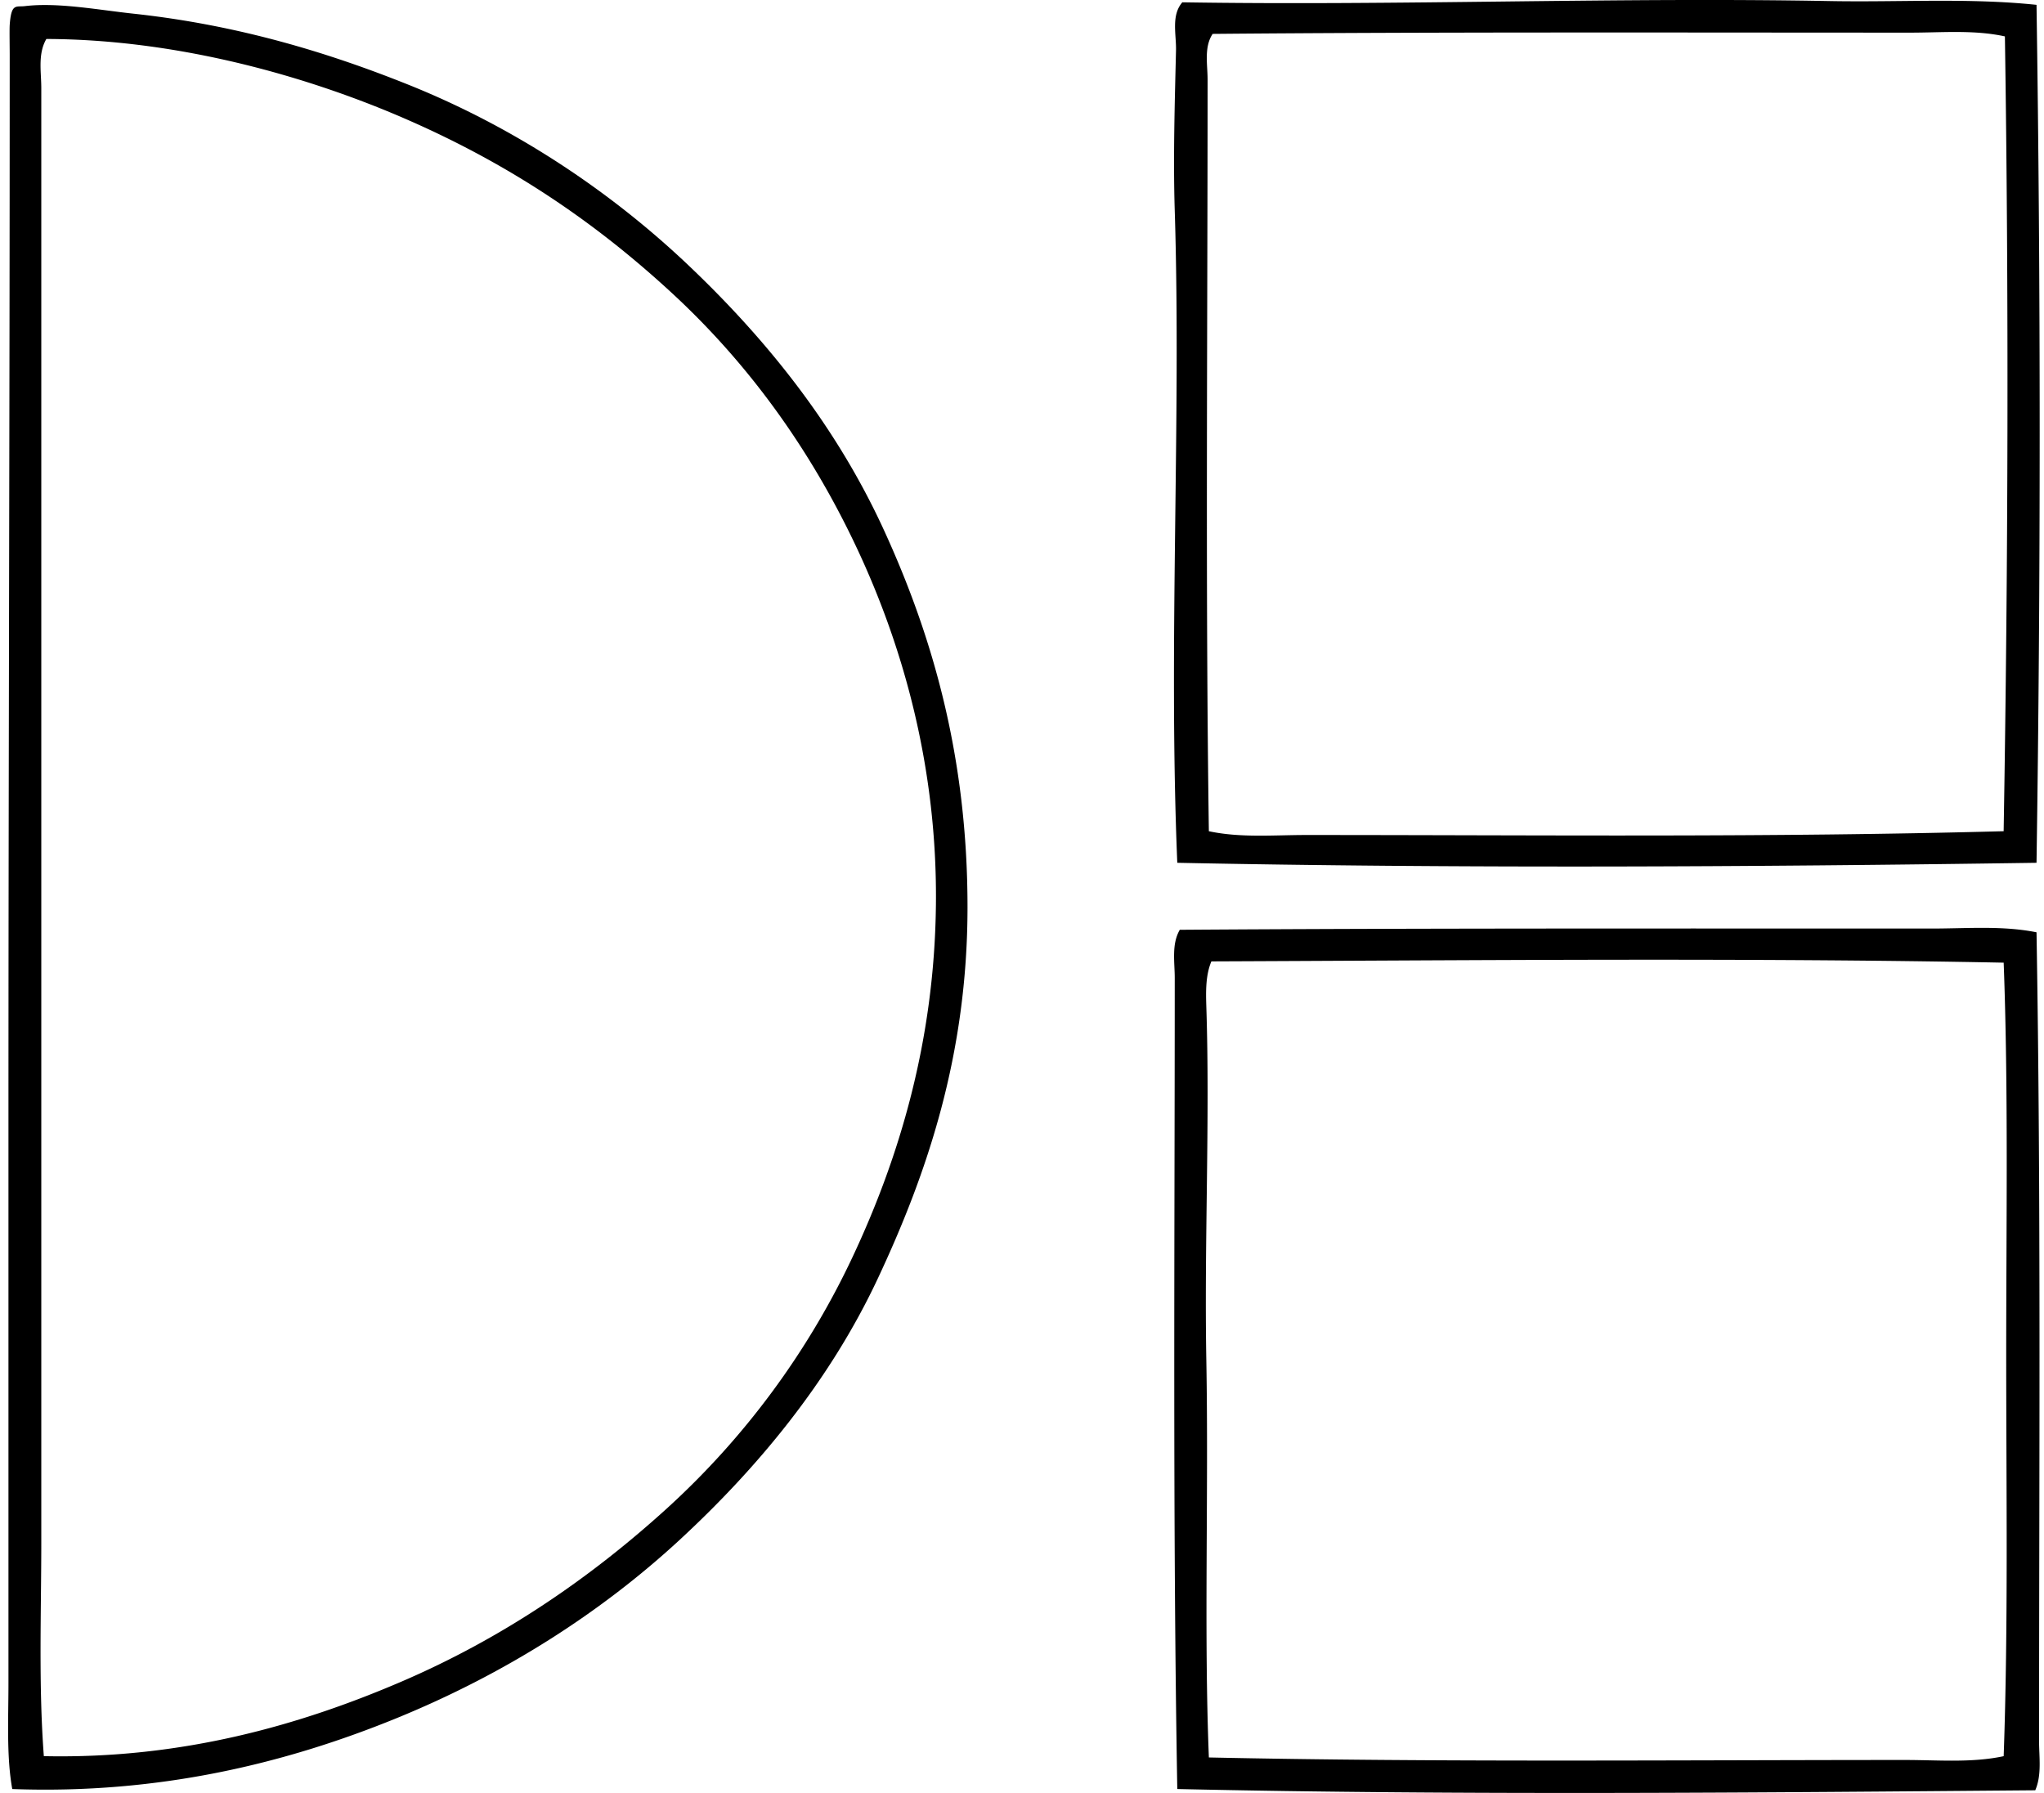
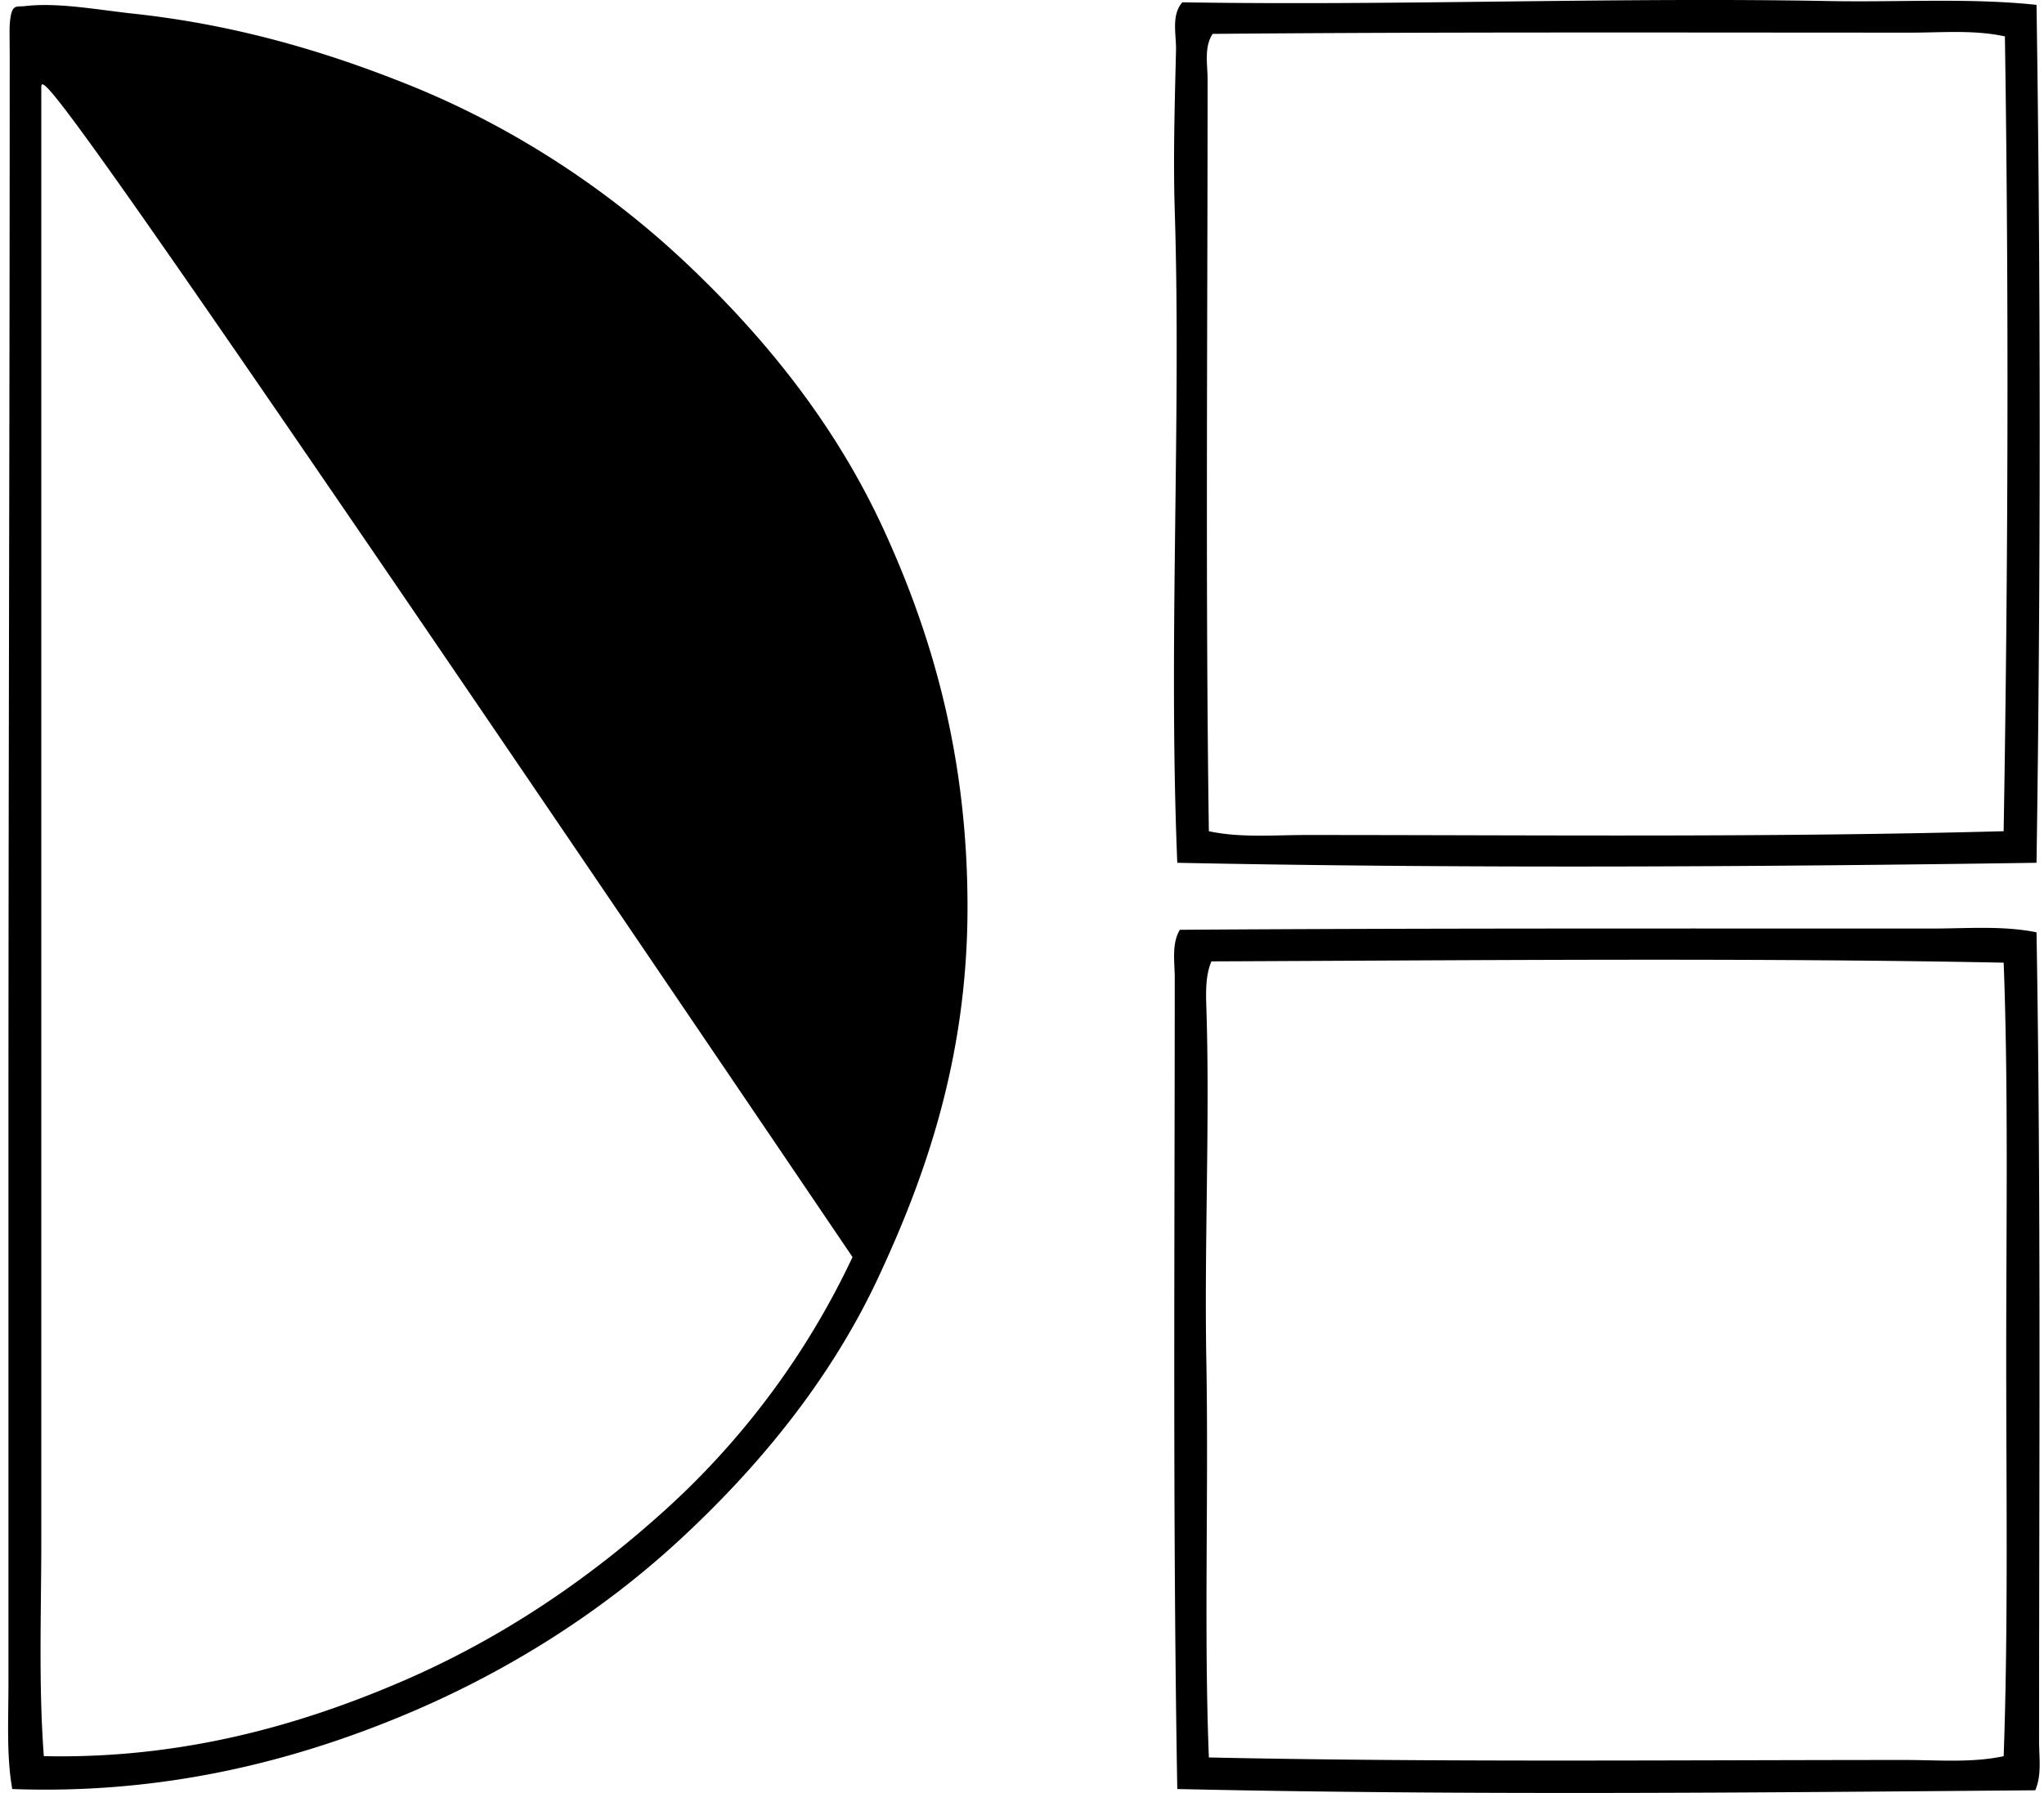
<svg xmlns="http://www.w3.org/2000/svg" width="228" height="200" fill="none" viewBox="0 0 228 200">
-   <path fill="#000" fill-rule="evenodd" d="M227.166.54c.469 31.18.469 64.375 0 95.701-32.331.475-64.905.633-95.844 0-1.01-24.261.449-49.407-.283-72.727-.186-5.977.005-12.214.14-17.901.043-1.752-.561-3.896.704-5.356 24.13.387 48.357-.584 72.163-.14 7.803.149 15.554-.372 23.12.423Zm-14.095 3.1c-25.675 0-52.624-.083-77.805.14-.979 1.47-.564 3.421-.564 5.076 0 28.684-.246 56.6.141 83.862 3.518.758 7.23.423 10.854.423 26.348 0 51.654.286 77.802-.423.501-29.411.581-59.973.14-88.657-3.423-.753-7.041-.418-10.568-.42ZM1.367 199.558c-.65-3.638-.424-7.703-.424-11.839v-62.863c0-38.557.138-77.436.14-118.818 0-.667-.034-2.753 0-3.243C1.254.325 1.777.8 2.776.683c3.67-.441 8.17.42 12.123.844C26.61 2.79 36.692 5.901 45.482 9.42c12.114 4.846 22.767 12.065 31.292 20.154 8.784 8.338 16.524 17.978 21.845 29.6 5.456 11.91 9.303 25.346 9.303 42.002 0 16.513-4.523 29.746-10.007 41.439-5.416 11.555-13.536 21.244-22.129 29.176-8.825 8.146-19.513 14.953-31.572 19.873-12.093 4.935-26.308 8.507-42.847 7.895Zm43.41-11.979c11.344-4.875 21.097-11.587 29.6-19.31a89.24 89.24 0 0 0 20.719-28.048c5.232-11.126 9.142-24.136 9.302-39.324.161-15.099-3.569-28.626-8.879-39.887-5.264-11.157-12.19-20.592-20.577-28.329-8.356-7.711-17.716-14.168-29.46-19.31-10.737-4.705-25.306-8.973-40.31-9.024C4.2 6.02 4.606 8.01 4.606 9.842V171.93c0 7.975-.315 15.989.284 23.961 15.482.332 28.684-3.501 39.887-8.312Zm182.389-83.584c.506 29.78.283 60.098.283 90.205 0 1.817.318 3.772-.424 5.498-30.398.252-63.567.582-95.703-.14-.515-29.373-.284-60.419-.284-90.488 0-1.735-.372-3.764.564-5.356 26.661-.186 55.705-.137 84.005-.14 3.847-.003 7.797-.338 11.559.421Zm-92.04 3.243c-.656 1.551-.618 3.395-.564 5.075.412 12.677-.238 26.096 0 39.466.266 15.088-.278 30.17.283 44.258 25.395.547 51.97.284 77.662.281 3.653 0 7.437.341 10.995-.424.515-14.543.283-29.611.283-44.538-.003-14.813.249-29.878-.283-43.975-28.535-.567-60.677-.249-88.376-.143Z" clip-rule="evenodd" />
+   <path fill="#000" fill-rule="evenodd" d="M227.166.54c.469 31.18.469 64.375 0 95.701-32.331.475-64.905.633-95.844 0-1.01-24.261.449-49.407-.283-72.727-.186-5.977.005-12.214.14-17.901.043-1.752-.561-3.896.704-5.356 24.13.387 48.357-.584 72.163-.14 7.803.149 15.554-.372 23.12.423Zm-14.095 3.1c-25.675 0-52.624-.083-77.805.14-.979 1.47-.564 3.421-.564 5.076 0 28.684-.246 56.6.141 83.862 3.518.758 7.23.423 10.854.423 26.348 0 51.654.286 77.802-.423.501-29.411.581-59.973.14-88.657-3.423-.753-7.041-.418-10.568-.42ZM1.367 199.558c-.65-3.638-.424-7.703-.424-11.839v-62.863c0-38.557.138-77.436.14-118.818 0-.667-.034-2.753 0-3.243C1.254.325 1.777.8 2.776.683c3.67-.441 8.17.42 12.123.844C26.61 2.79 36.692 5.901 45.482 9.42c12.114 4.846 22.767 12.065 31.292 20.154 8.784 8.338 16.524 17.978 21.845 29.6 5.456 11.91 9.303 25.346 9.303 42.002 0 16.513-4.523 29.746-10.007 41.439-5.416 11.555-13.536 21.244-22.129 29.176-8.825 8.146-19.513 14.953-31.572 19.873-12.093 4.935-26.308 8.507-42.847 7.895Zm43.41-11.979c11.344-4.875 21.097-11.587 29.6-19.31a89.24 89.24 0 0 0 20.719-28.048C4.2 6.02 4.606 8.01 4.606 9.842V171.93c0 7.975-.315 15.989.284 23.961 15.482.332 28.684-3.501 39.887-8.312Zm182.389-83.584c.506 29.78.283 60.098.283 90.205 0 1.817.318 3.772-.424 5.498-30.398.252-63.567.582-95.703-.14-.515-29.373-.284-60.419-.284-90.488 0-1.735-.372-3.764.564-5.356 26.661-.186 55.705-.137 84.005-.14 3.847-.003 7.797-.338 11.559.421Zm-92.04 3.243c-.656 1.551-.618 3.395-.564 5.075.412 12.677-.238 26.096 0 39.466.266 15.088-.278 30.17.283 44.258 25.395.547 51.97.284 77.662.281 3.653 0 7.437.341 10.995-.424.515-14.543.283-29.611.283-44.538-.003-14.813.249-29.878-.283-43.975-28.535-.567-60.677-.249-88.376-.143Z" clip-rule="evenodd" />
</svg>